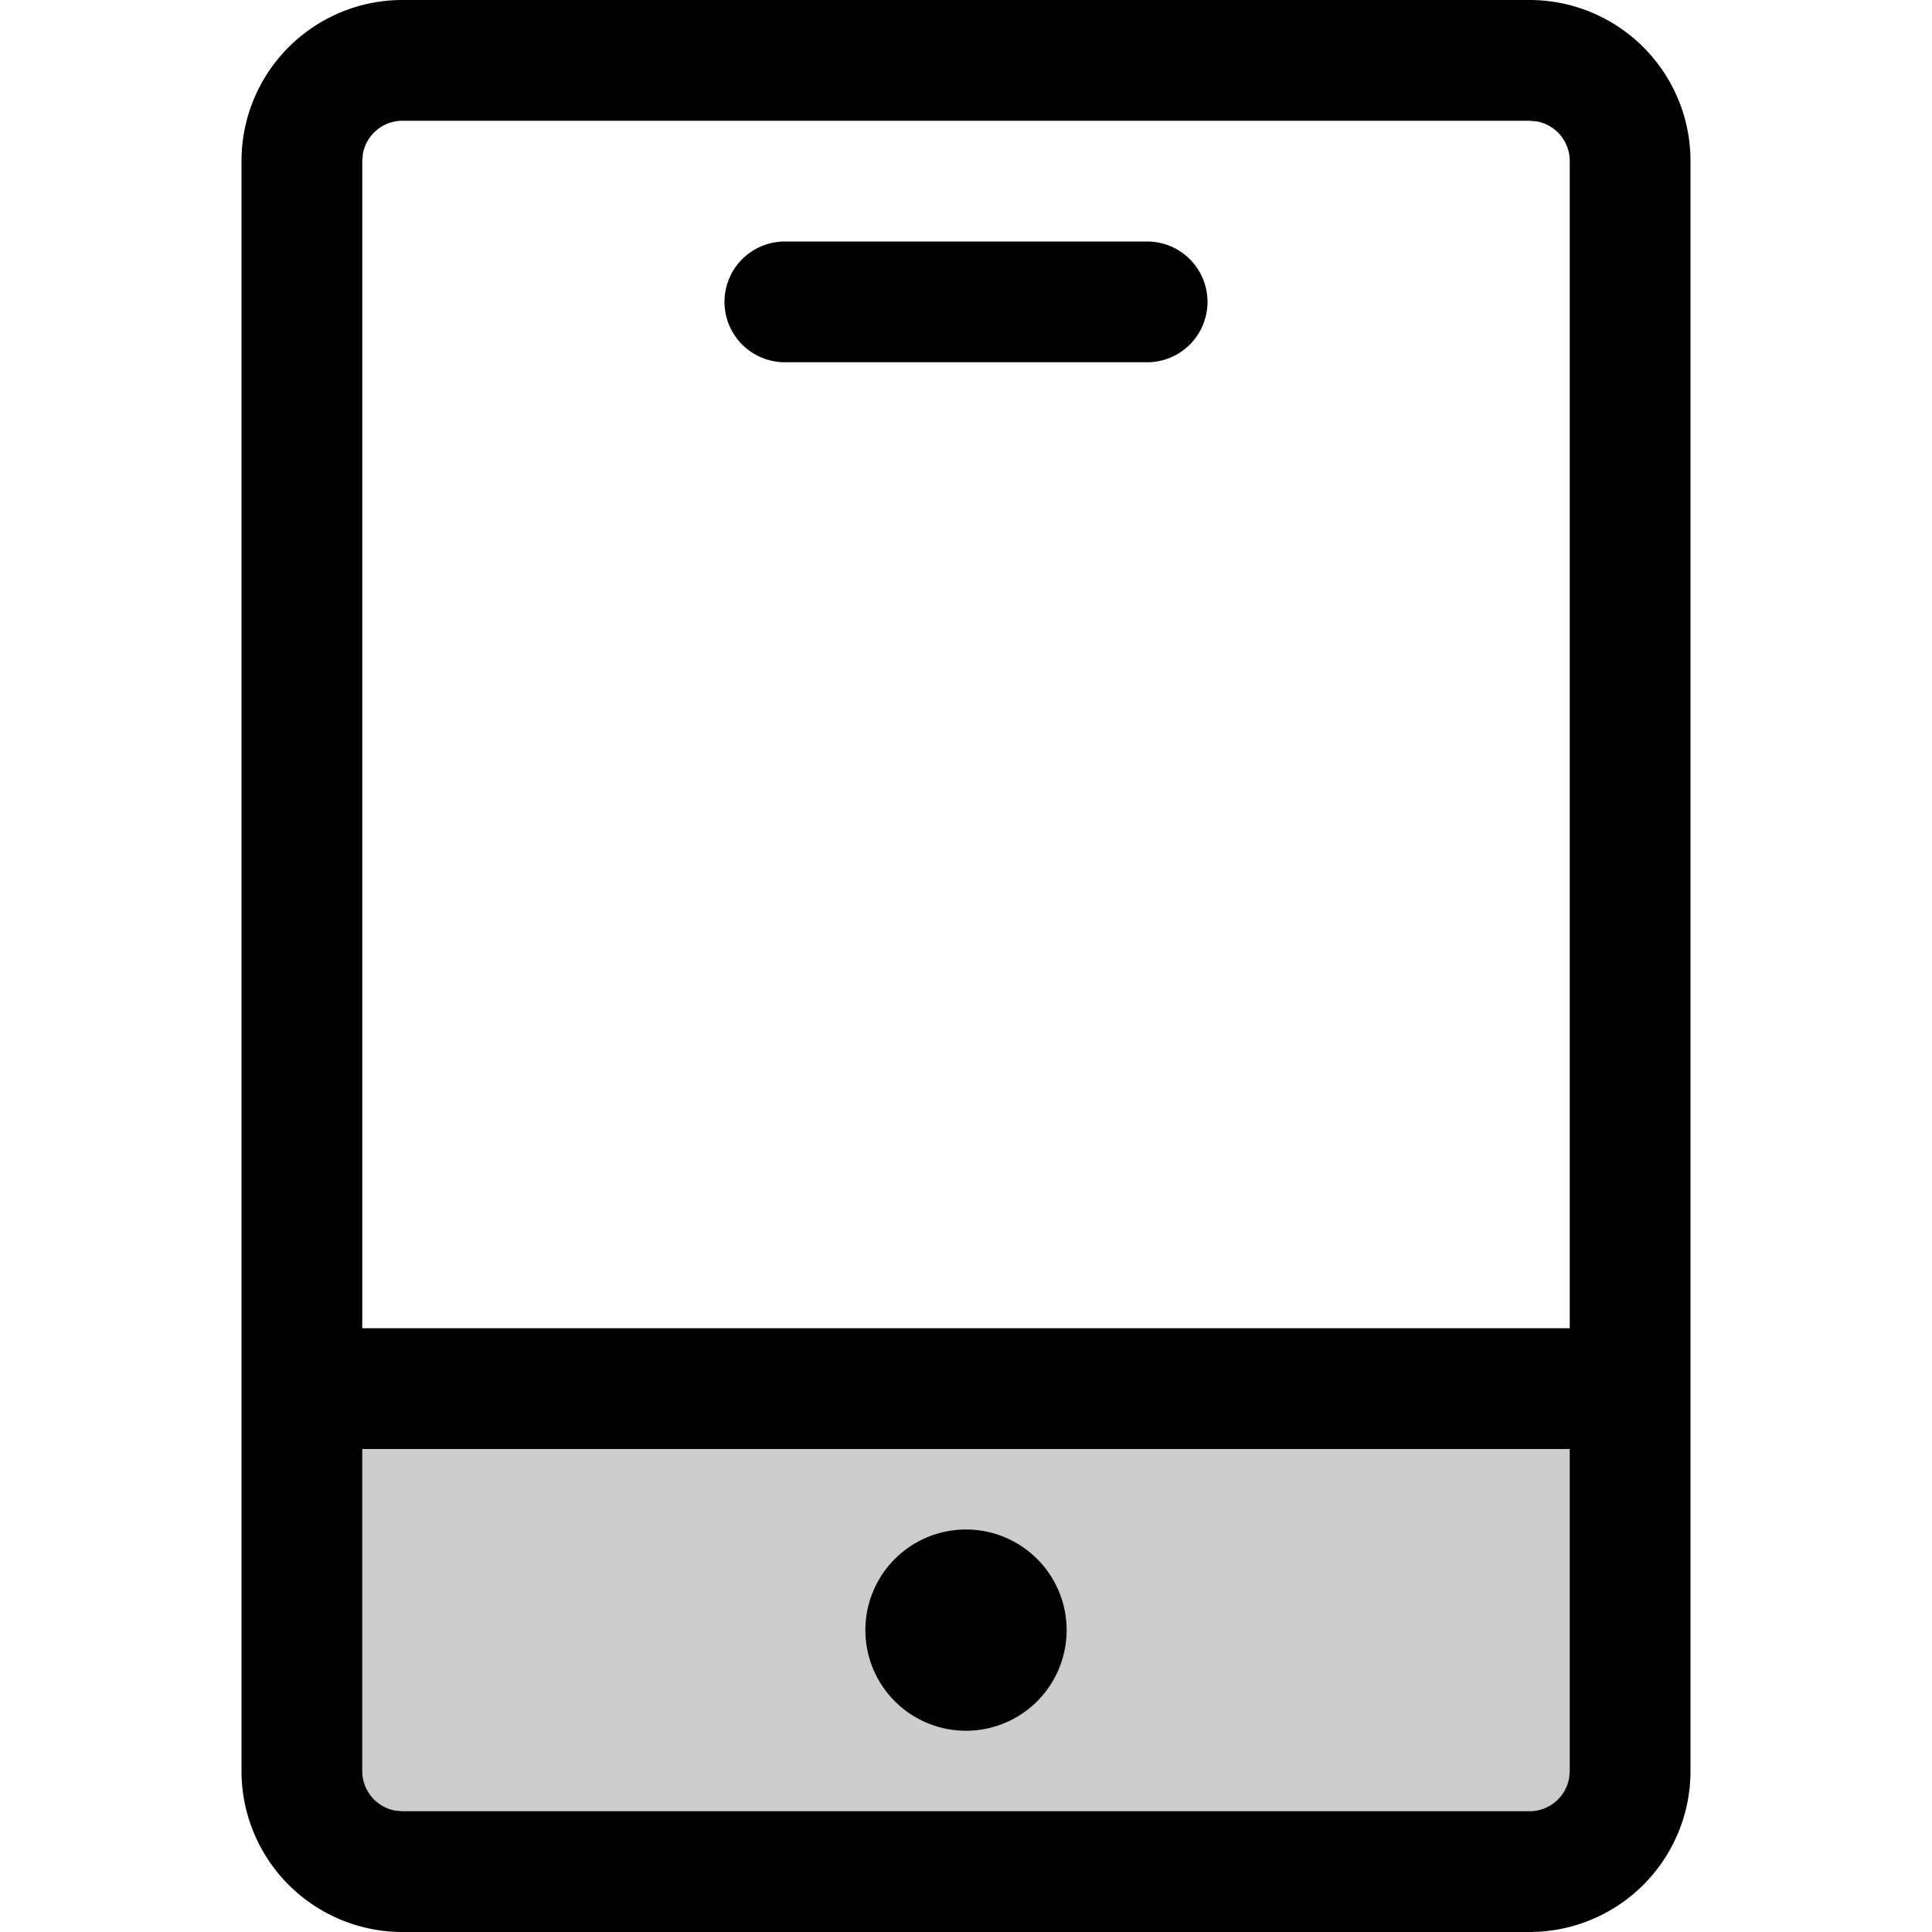
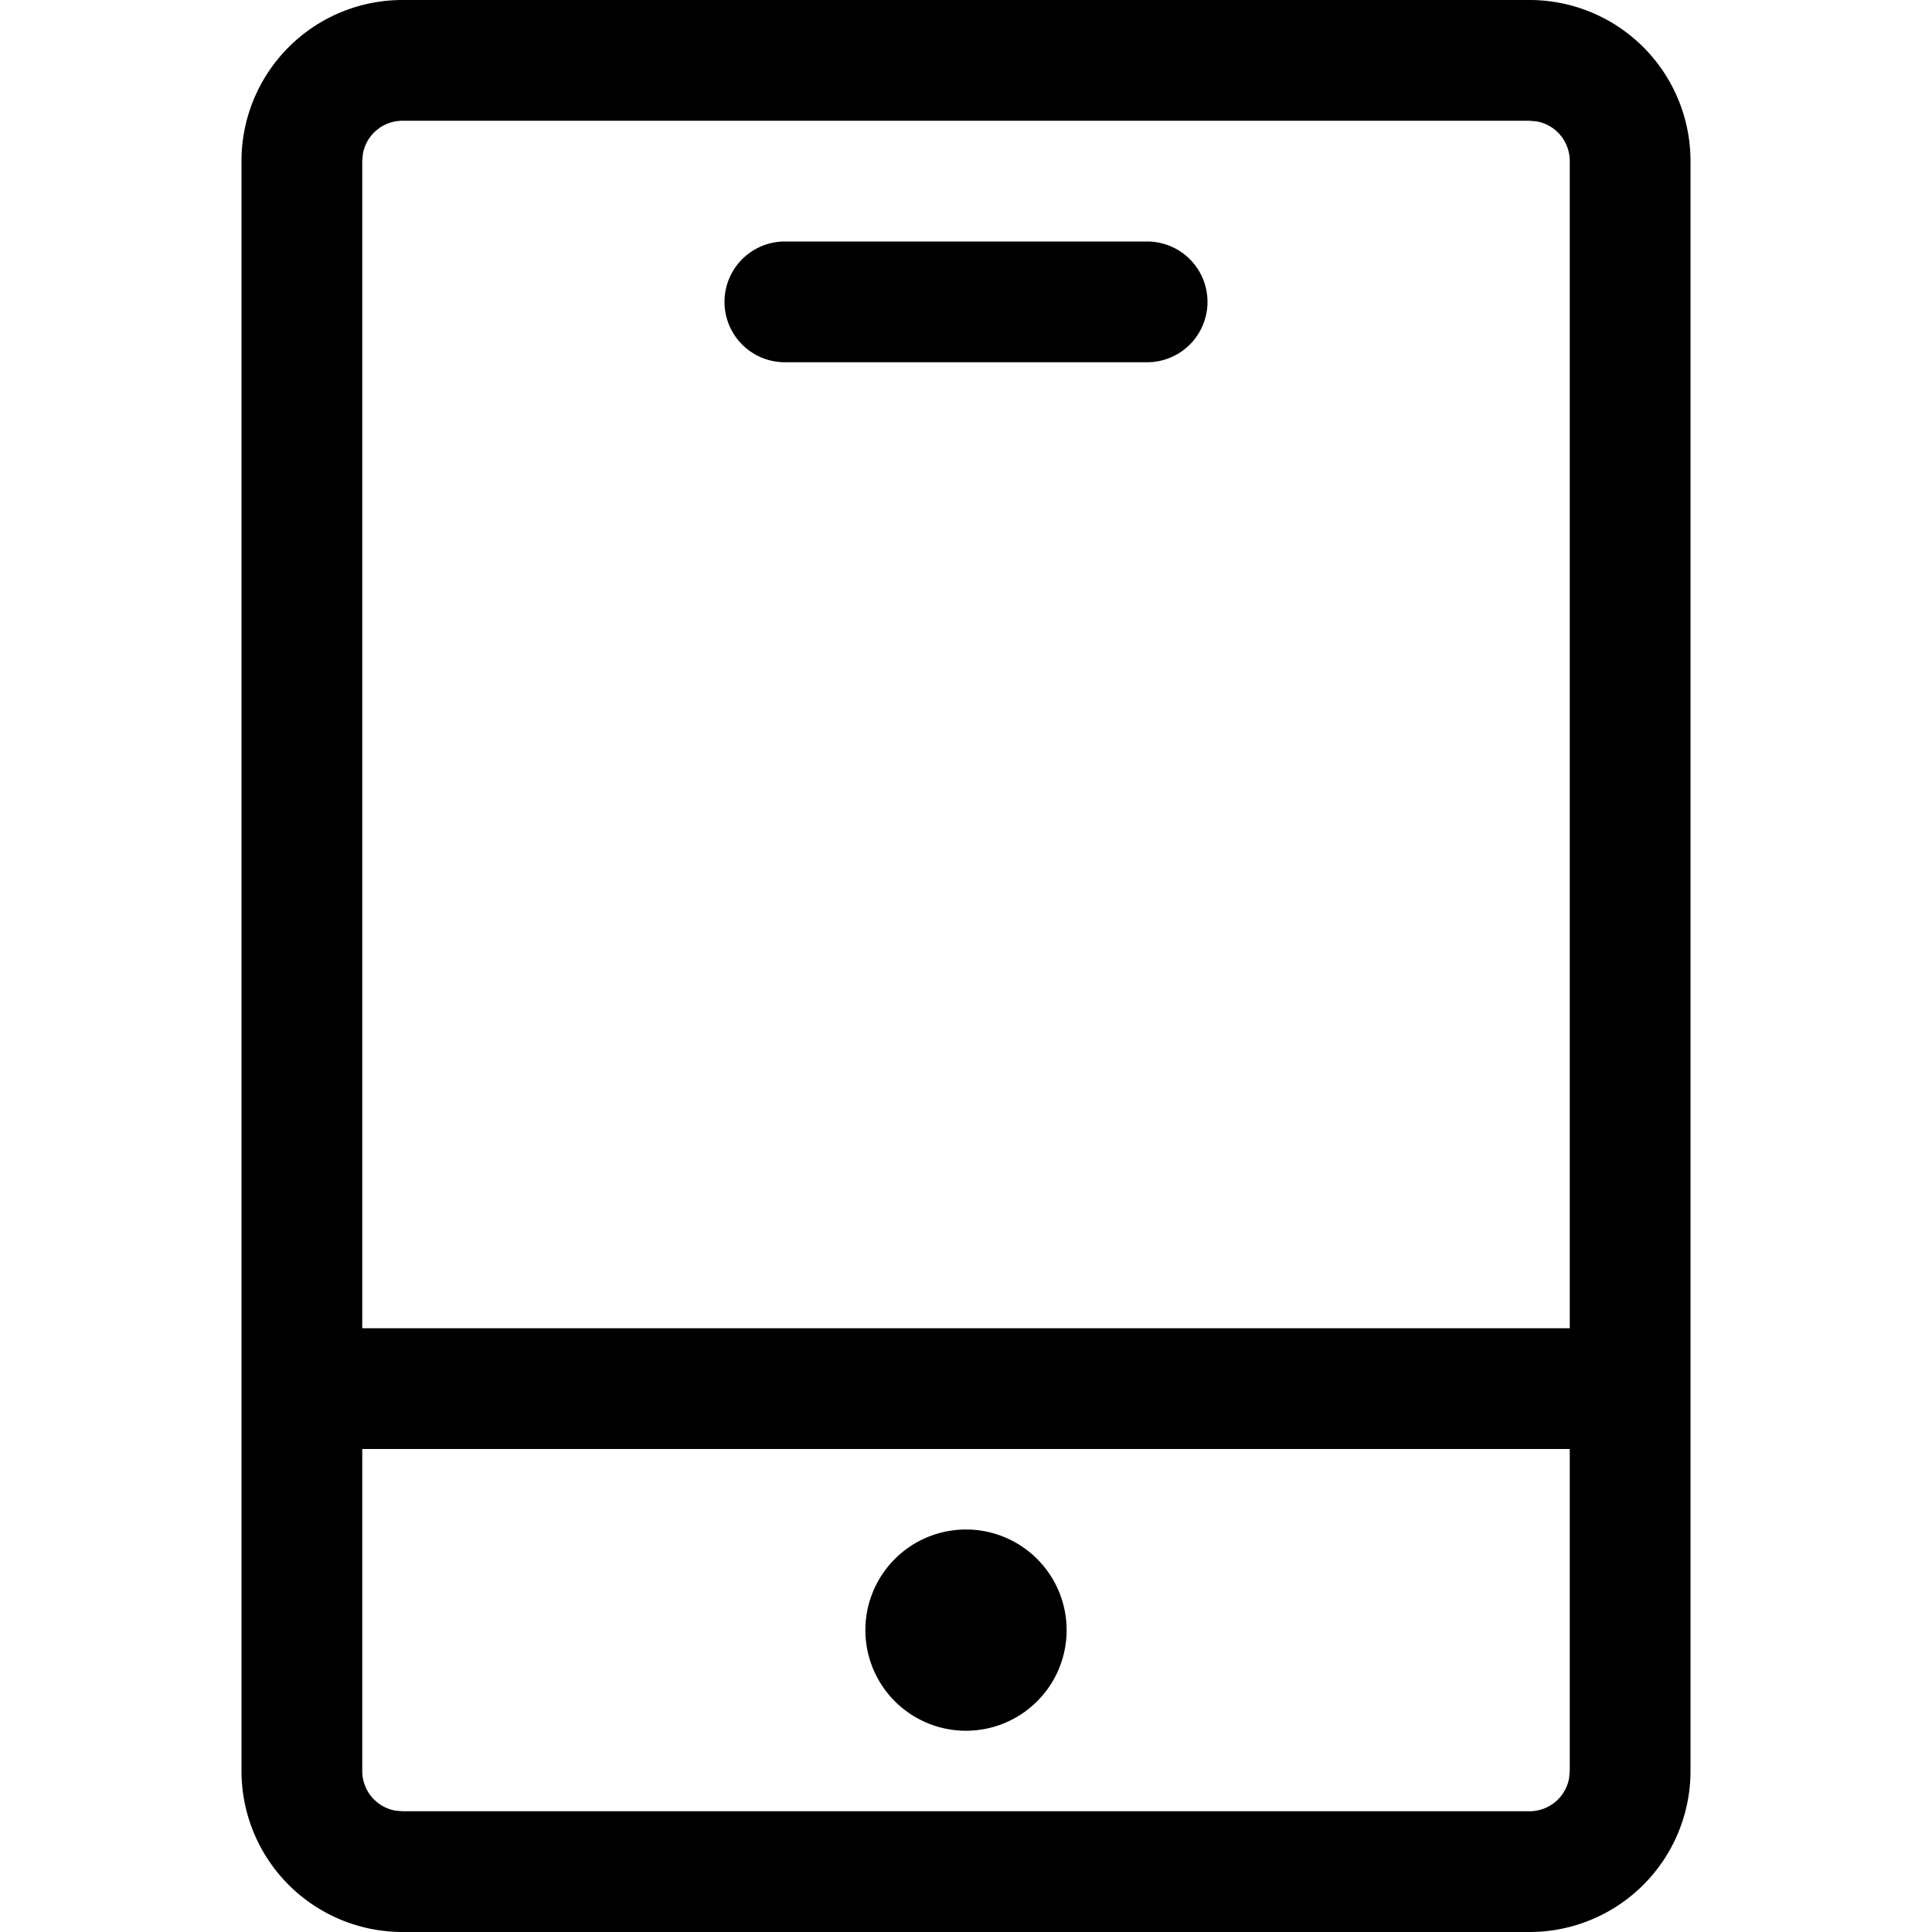
<svg xmlns="http://www.w3.org/2000/svg" viewBox="0 0 24 24" aria-label="mobile">
-   <path d="m20 17.251-.16 5.815-7.837.169-5.665.391L4 21.906V17.25z" opacity=".2" />
  <path d="M19 0a2 2 0 0 1 2 2v20a2 2 0 0 1-2 2H5a2 2 0 0 1-2-2V2a2 2 0 0 1 2-2zm.5 18h-15v4a.5.5 0 0 0 .41.492L5 22.5h14a.5.5 0 0 0 .492-.41L19.5 22zM12 19a1.25 1.25 0 1 1 0 2.5 1.25 1.25 0 0 1 0-2.5m7-17.5H5a.5.5 0 0 0-.492.41L4.5 2v14.5h15V2a.5.5 0 0 0-.41-.492zM14.25 3a.75.75 0 1 1 0 1.5h-4.5a.75.75 0 0 1 0-1.5z" />
</svg>